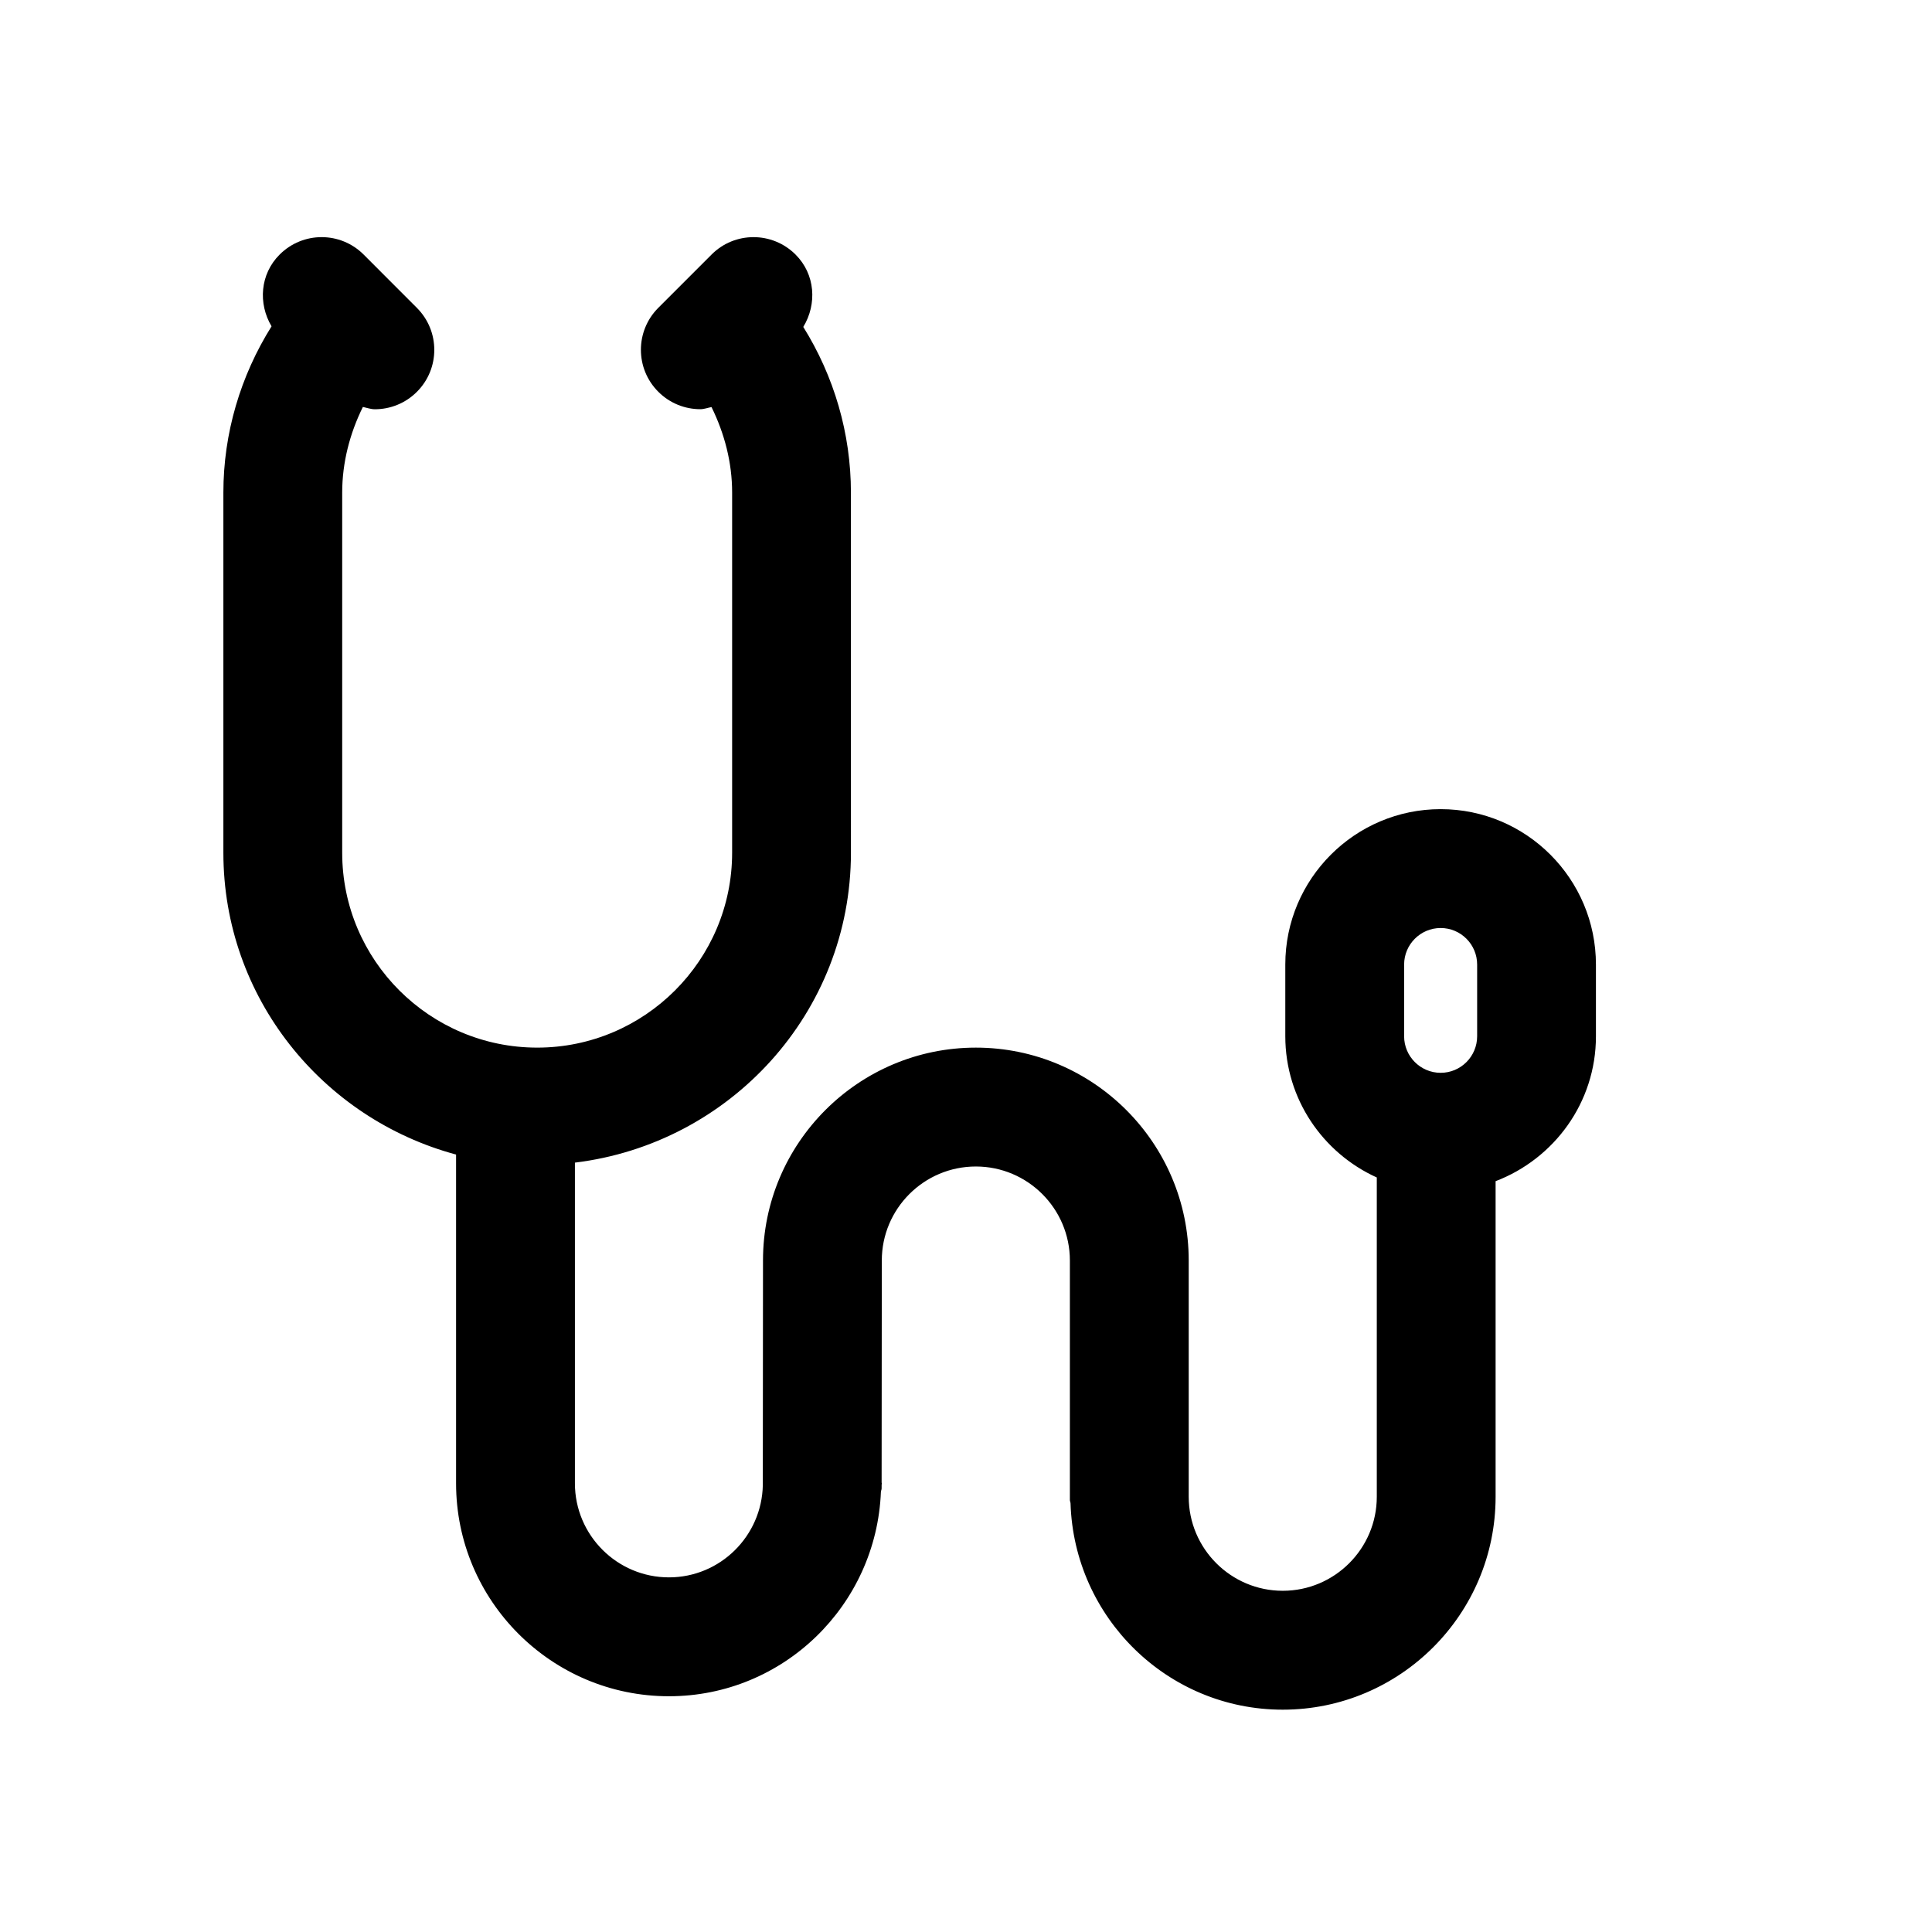
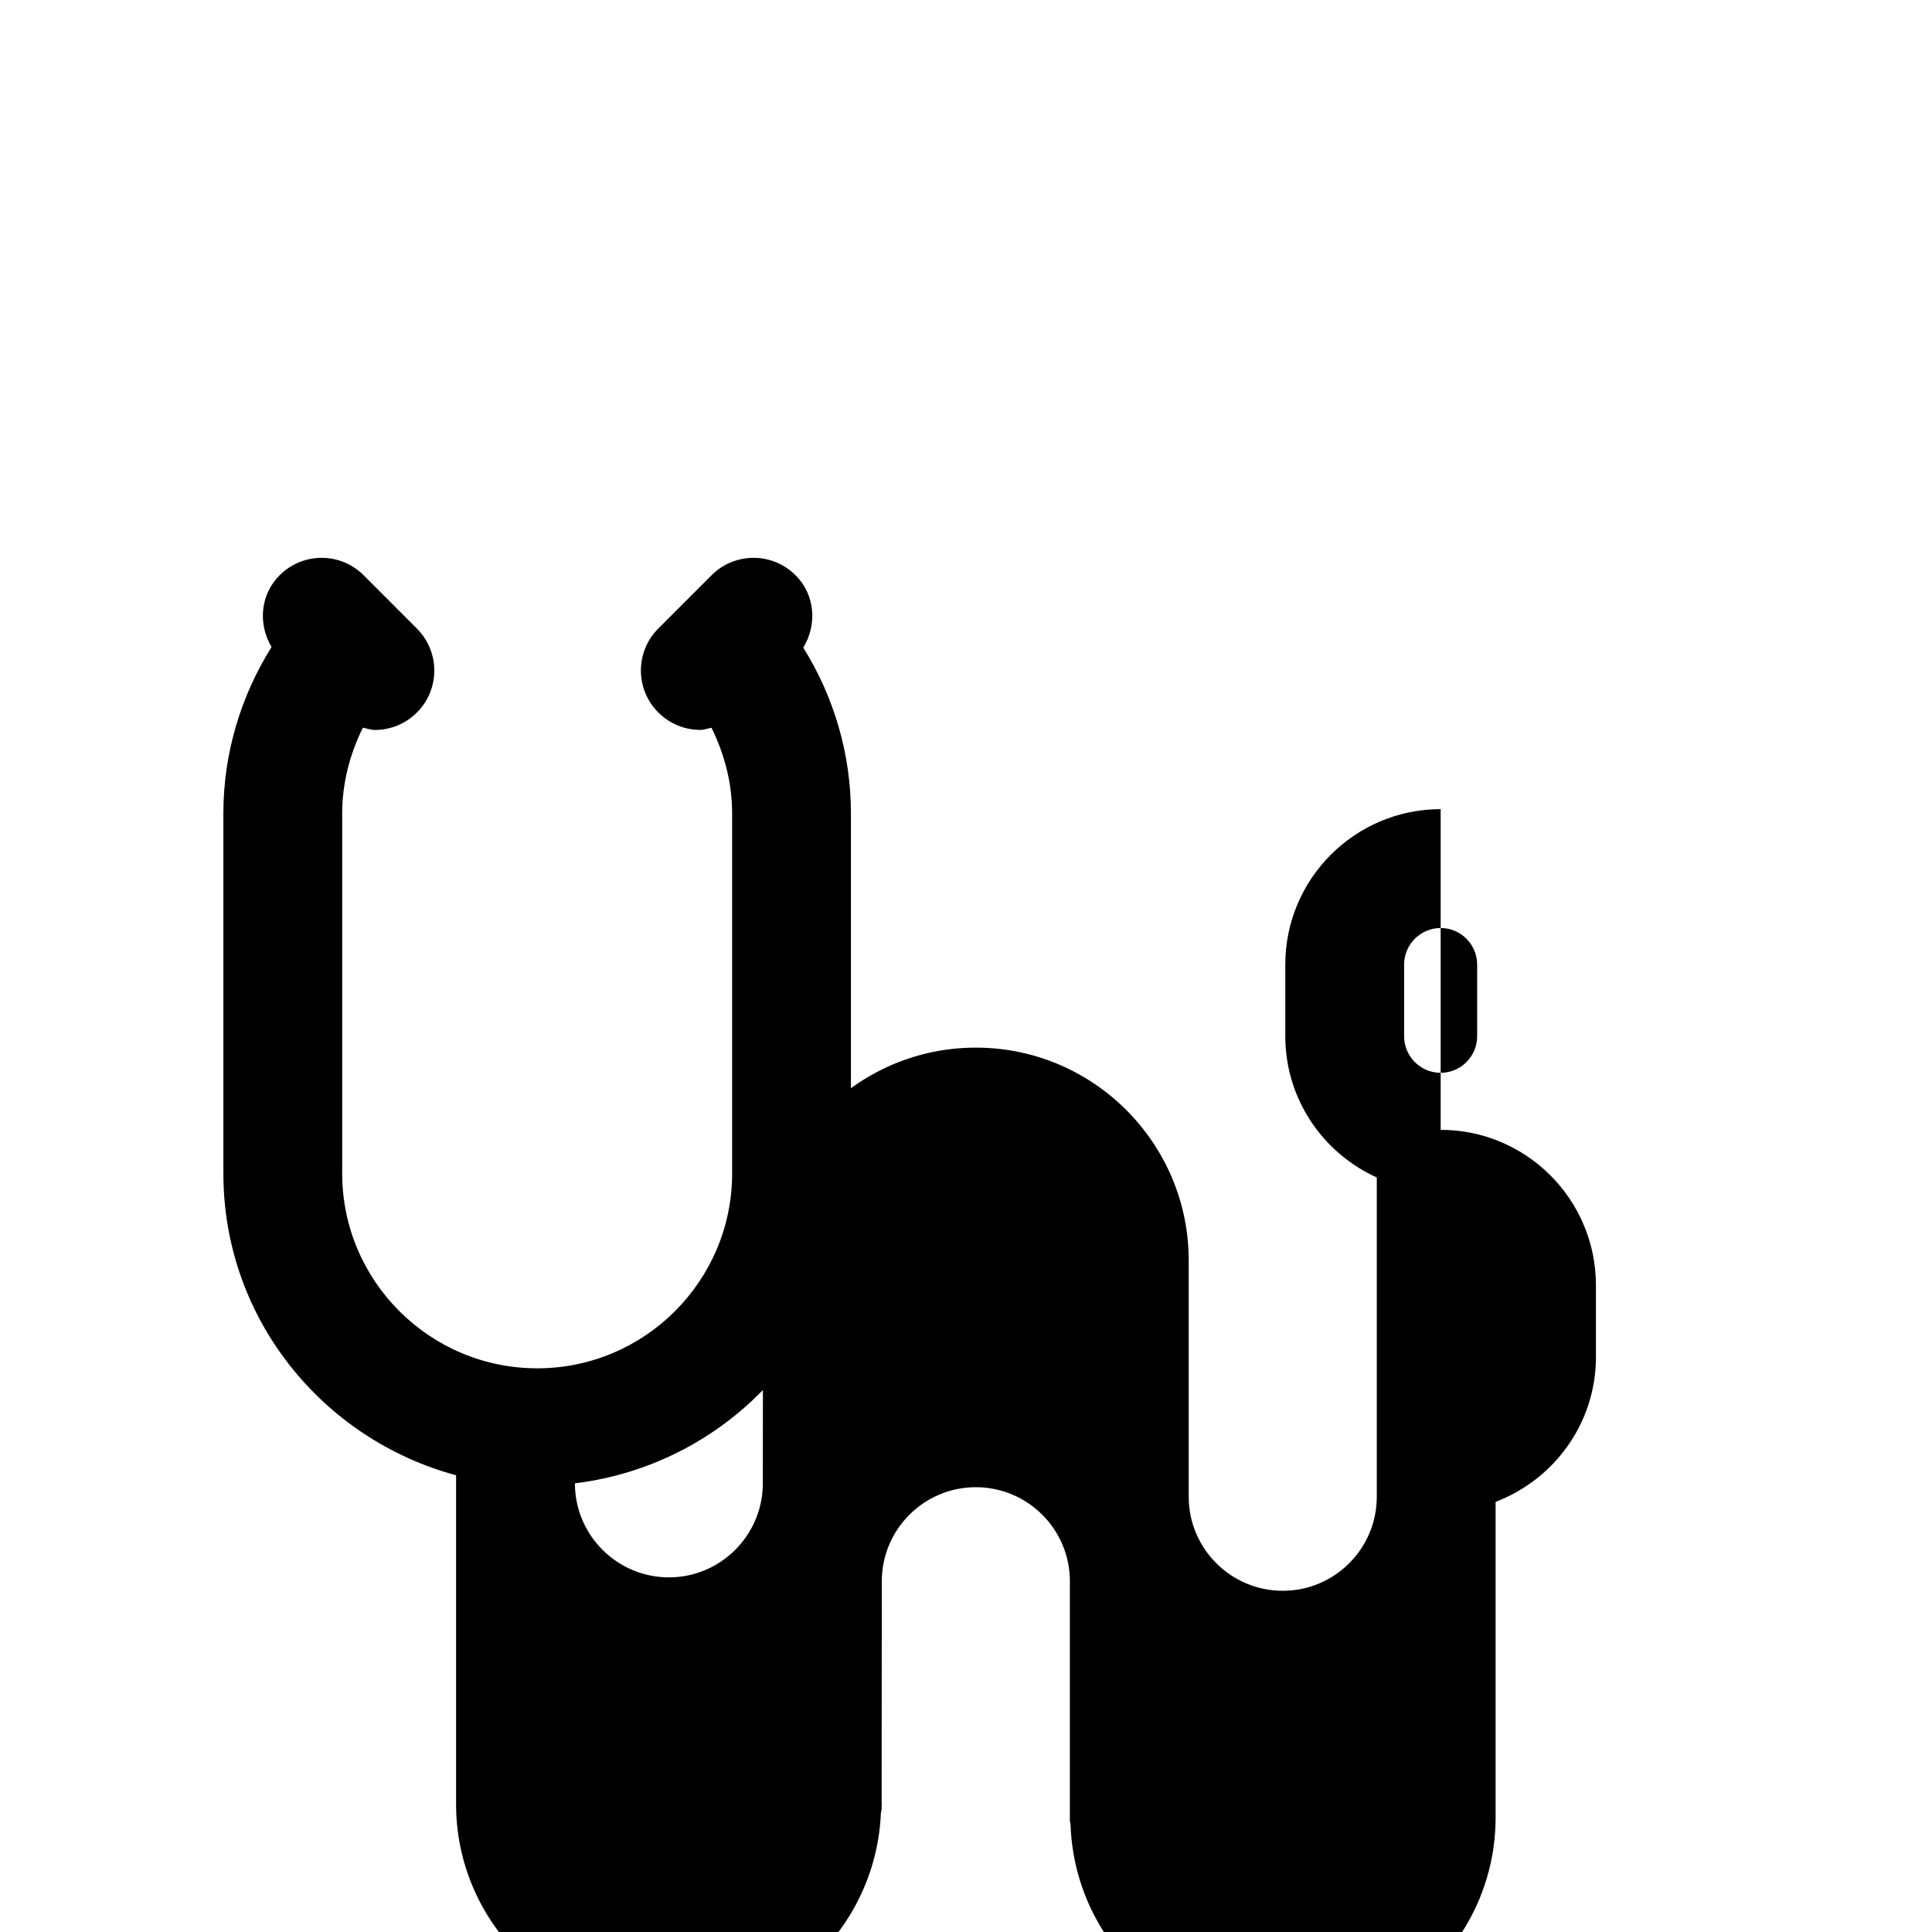
<svg xmlns="http://www.w3.org/2000/svg" fill="#000000" width="800px" height="800px" version="1.1" viewBox="144 144 512 512">
-   <path d="m525.79 358.43c-22.703 0-41.172 18.469-41.172 41.172v19.004c0 16.672 9.98 30.969 24.246 37.438v84.609c0 13.746-11.18 24.922-24.922 24.922-13.746 0-24.922-11.18-24.922-24.922v-62.613c0-31.109-25.301-56.41-56.41-56.41s-56.41 25.301-56.41 56.395l-0.047 59.512c-0.25 13.523-11.289 24.48-24.875 24.48-13.746 0-24.922-11.18-24.922-24.922v-84.988c41.094-5.008 73.148-39.707 73.148-82.137l-0.004-95.438c0-15.648-4.457-30.797-12.625-43.895 3.684-6.062 3.195-13.949-2.047-19.176-6.156-6.156-16.137-6.156-22.262 0l-14.105 14.105c-6.156 6.156-6.156 16.121 0 22.262 3.07 3.07 7.102 4.613 11.133 4.613 0.992 0 1.969-0.379 2.961-0.566 3.449 7.008 5.465 14.688 5.465 22.641v95.457c0 28.496-23.176 51.656-51.656 51.656-28.488-0.004-51.68-23.16-51.68-51.641v-95.457c0-7.965 2.016-15.664 5.481-22.688 1.051 0.219 2.09 0.613 3.176 0.613 4.031 0 8.062-1.543 11.133-4.613 6.156-6.141 6.156-16.105 0-22.262l-14.105-14.121c-6.156-6.156-16.105-6.156-22.262 0-5.199 5.18-5.734 12.988-2.144 19.016-8.234 13.148-12.766 28.34-12.766 44.055v95.457c0 38.383 26.262 70.453 61.668 79.98v87.145c0 31.109 25.301 56.41 56.41 56.41 30.355 0 54.992-24.137 56.176-54.191 0.031-0.316 0.188-0.566 0.188-0.883v-0.898c0-0.156 0.047-0.301 0.047-0.441 0-0.078-0.047-0.141-0.047-0.219l0.047-58.836c0-13.746 11.18-24.922 24.922-24.922 13.746 0 24.922 11.18 24.922 24.922v63.465c0 0.316 0.156 0.566 0.172 0.867 0.945 30.293 25.727 54.695 56.238 54.695 31.109 0 56.41-25.301 56.41-56.41v-83.648c15.492-5.918 26.59-20.828 26.59-38.383v-19.004c0.008-22.738-18.445-41.207-41.148-41.207zm-9.684 41.188c0-5.336 4.344-9.684 9.684-9.684 5.336 0 9.668 4.344 9.668 9.684v19.004c0 5.336-4.328 9.684-9.668 9.684-5.336 0-9.684-4.344-9.684-9.684z" />
+   <path d="m525.79 358.43c-22.703 0-41.172 18.469-41.172 41.172v19.004c0 16.672 9.98 30.969 24.246 37.438v84.609c0 13.746-11.18 24.922-24.922 24.922-13.746 0-24.922-11.18-24.922-24.922v-62.613c0-31.109-25.301-56.41-56.41-56.41s-56.41 25.301-56.41 56.395l-0.047 59.512c-0.25 13.523-11.289 24.48-24.875 24.48-13.746 0-24.922-11.18-24.922-24.922c41.094-5.008 73.148-39.707 73.148-82.137l-0.004-95.438c0-15.648-4.457-30.797-12.625-43.895 3.684-6.062 3.195-13.949-2.047-19.176-6.156-6.156-16.137-6.156-22.262 0l-14.105 14.105c-6.156 6.156-6.156 16.121 0 22.262 3.07 3.07 7.102 4.613 11.133 4.613 0.992 0 1.969-0.379 2.961-0.566 3.449 7.008 5.465 14.688 5.465 22.641v95.457c0 28.496-23.176 51.656-51.656 51.656-28.488-0.004-51.68-23.16-51.68-51.641v-95.457c0-7.965 2.016-15.664 5.481-22.688 1.051 0.219 2.09 0.613 3.176 0.613 4.031 0 8.062-1.543 11.133-4.613 6.156-6.141 6.156-16.105 0-22.262l-14.105-14.121c-6.156-6.156-16.105-6.156-22.262 0-5.199 5.18-5.734 12.988-2.144 19.016-8.234 13.148-12.766 28.34-12.766 44.055v95.457c0 38.383 26.262 70.453 61.668 79.98v87.145c0 31.109 25.301 56.41 56.41 56.41 30.355 0 54.992-24.137 56.176-54.191 0.031-0.316 0.188-0.566 0.188-0.883v-0.898c0-0.156 0.047-0.301 0.047-0.441 0-0.078-0.047-0.141-0.047-0.219l0.047-58.836c0-13.746 11.18-24.922 24.922-24.922 13.746 0 24.922 11.18 24.922 24.922v63.465c0 0.316 0.156 0.566 0.172 0.867 0.945 30.293 25.727 54.695 56.238 54.695 31.109 0 56.41-25.301 56.41-56.41v-83.648c15.492-5.918 26.59-20.828 26.59-38.383v-19.004c0.008-22.738-18.445-41.207-41.148-41.207zm-9.684 41.188c0-5.336 4.344-9.684 9.684-9.684 5.336 0 9.668 4.344 9.668 9.684v19.004c0 5.336-4.328 9.684-9.668 9.684-5.336 0-9.684-4.344-9.684-9.684z" />
</svg>